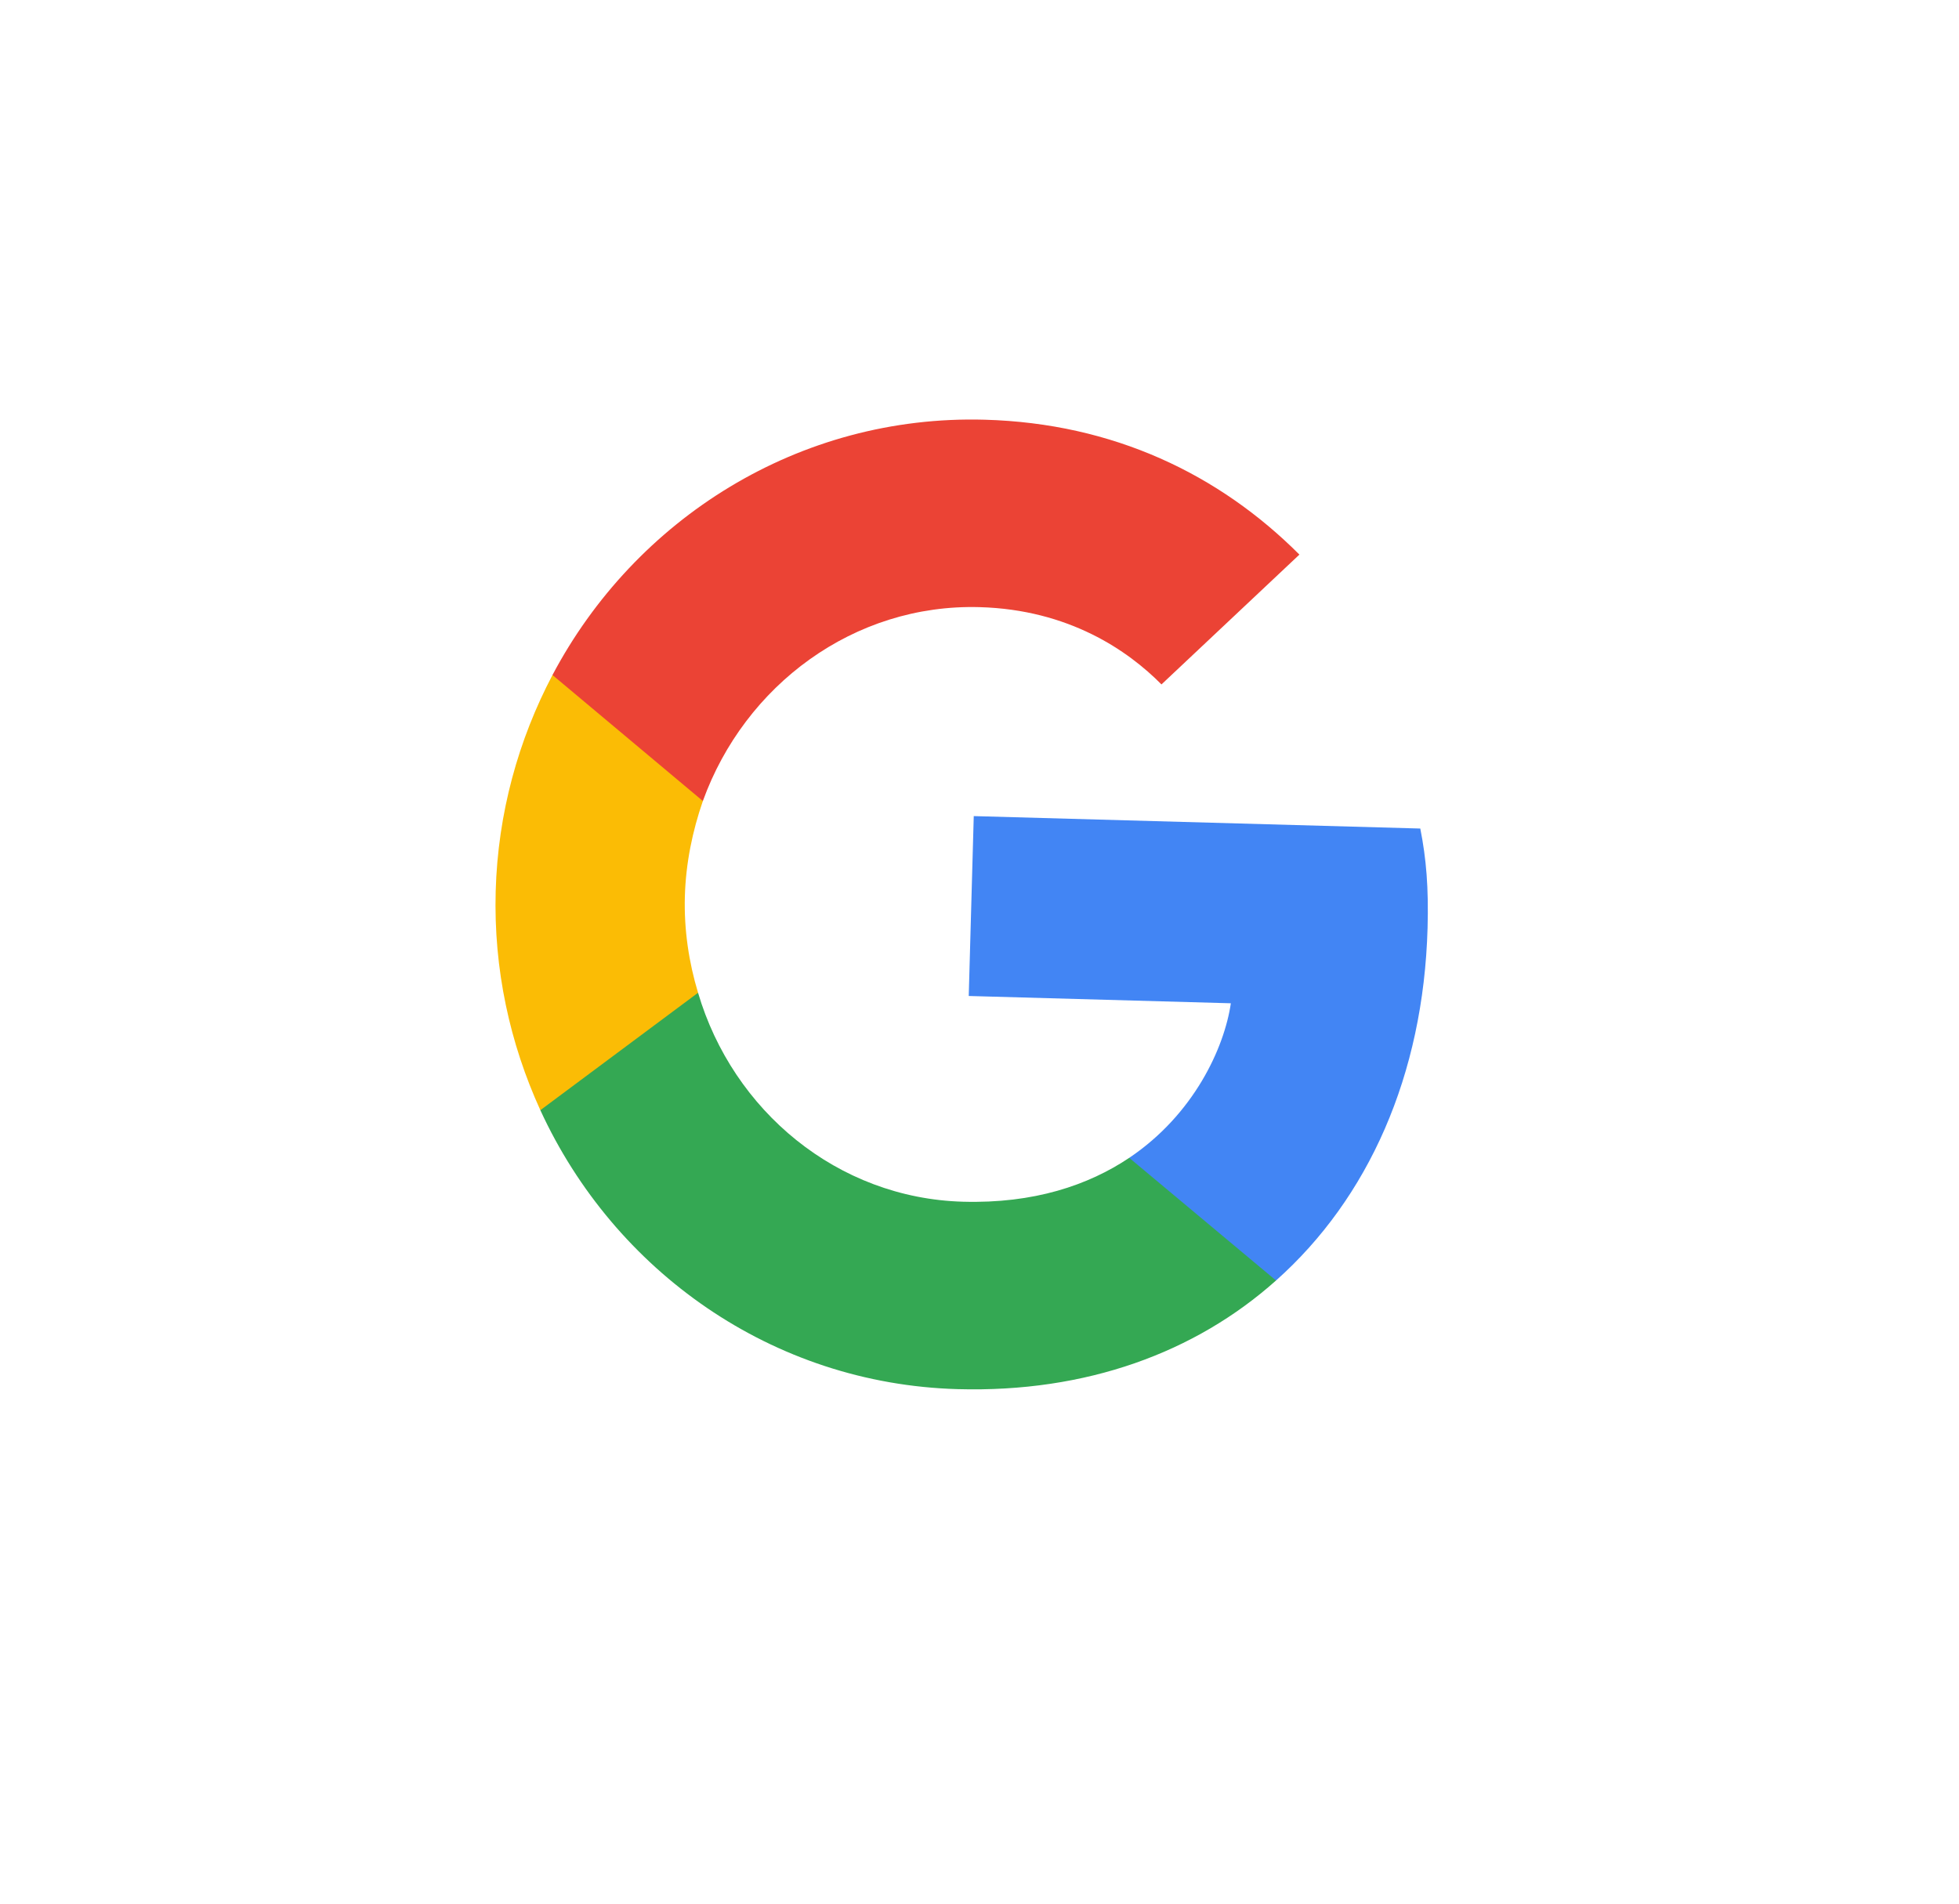
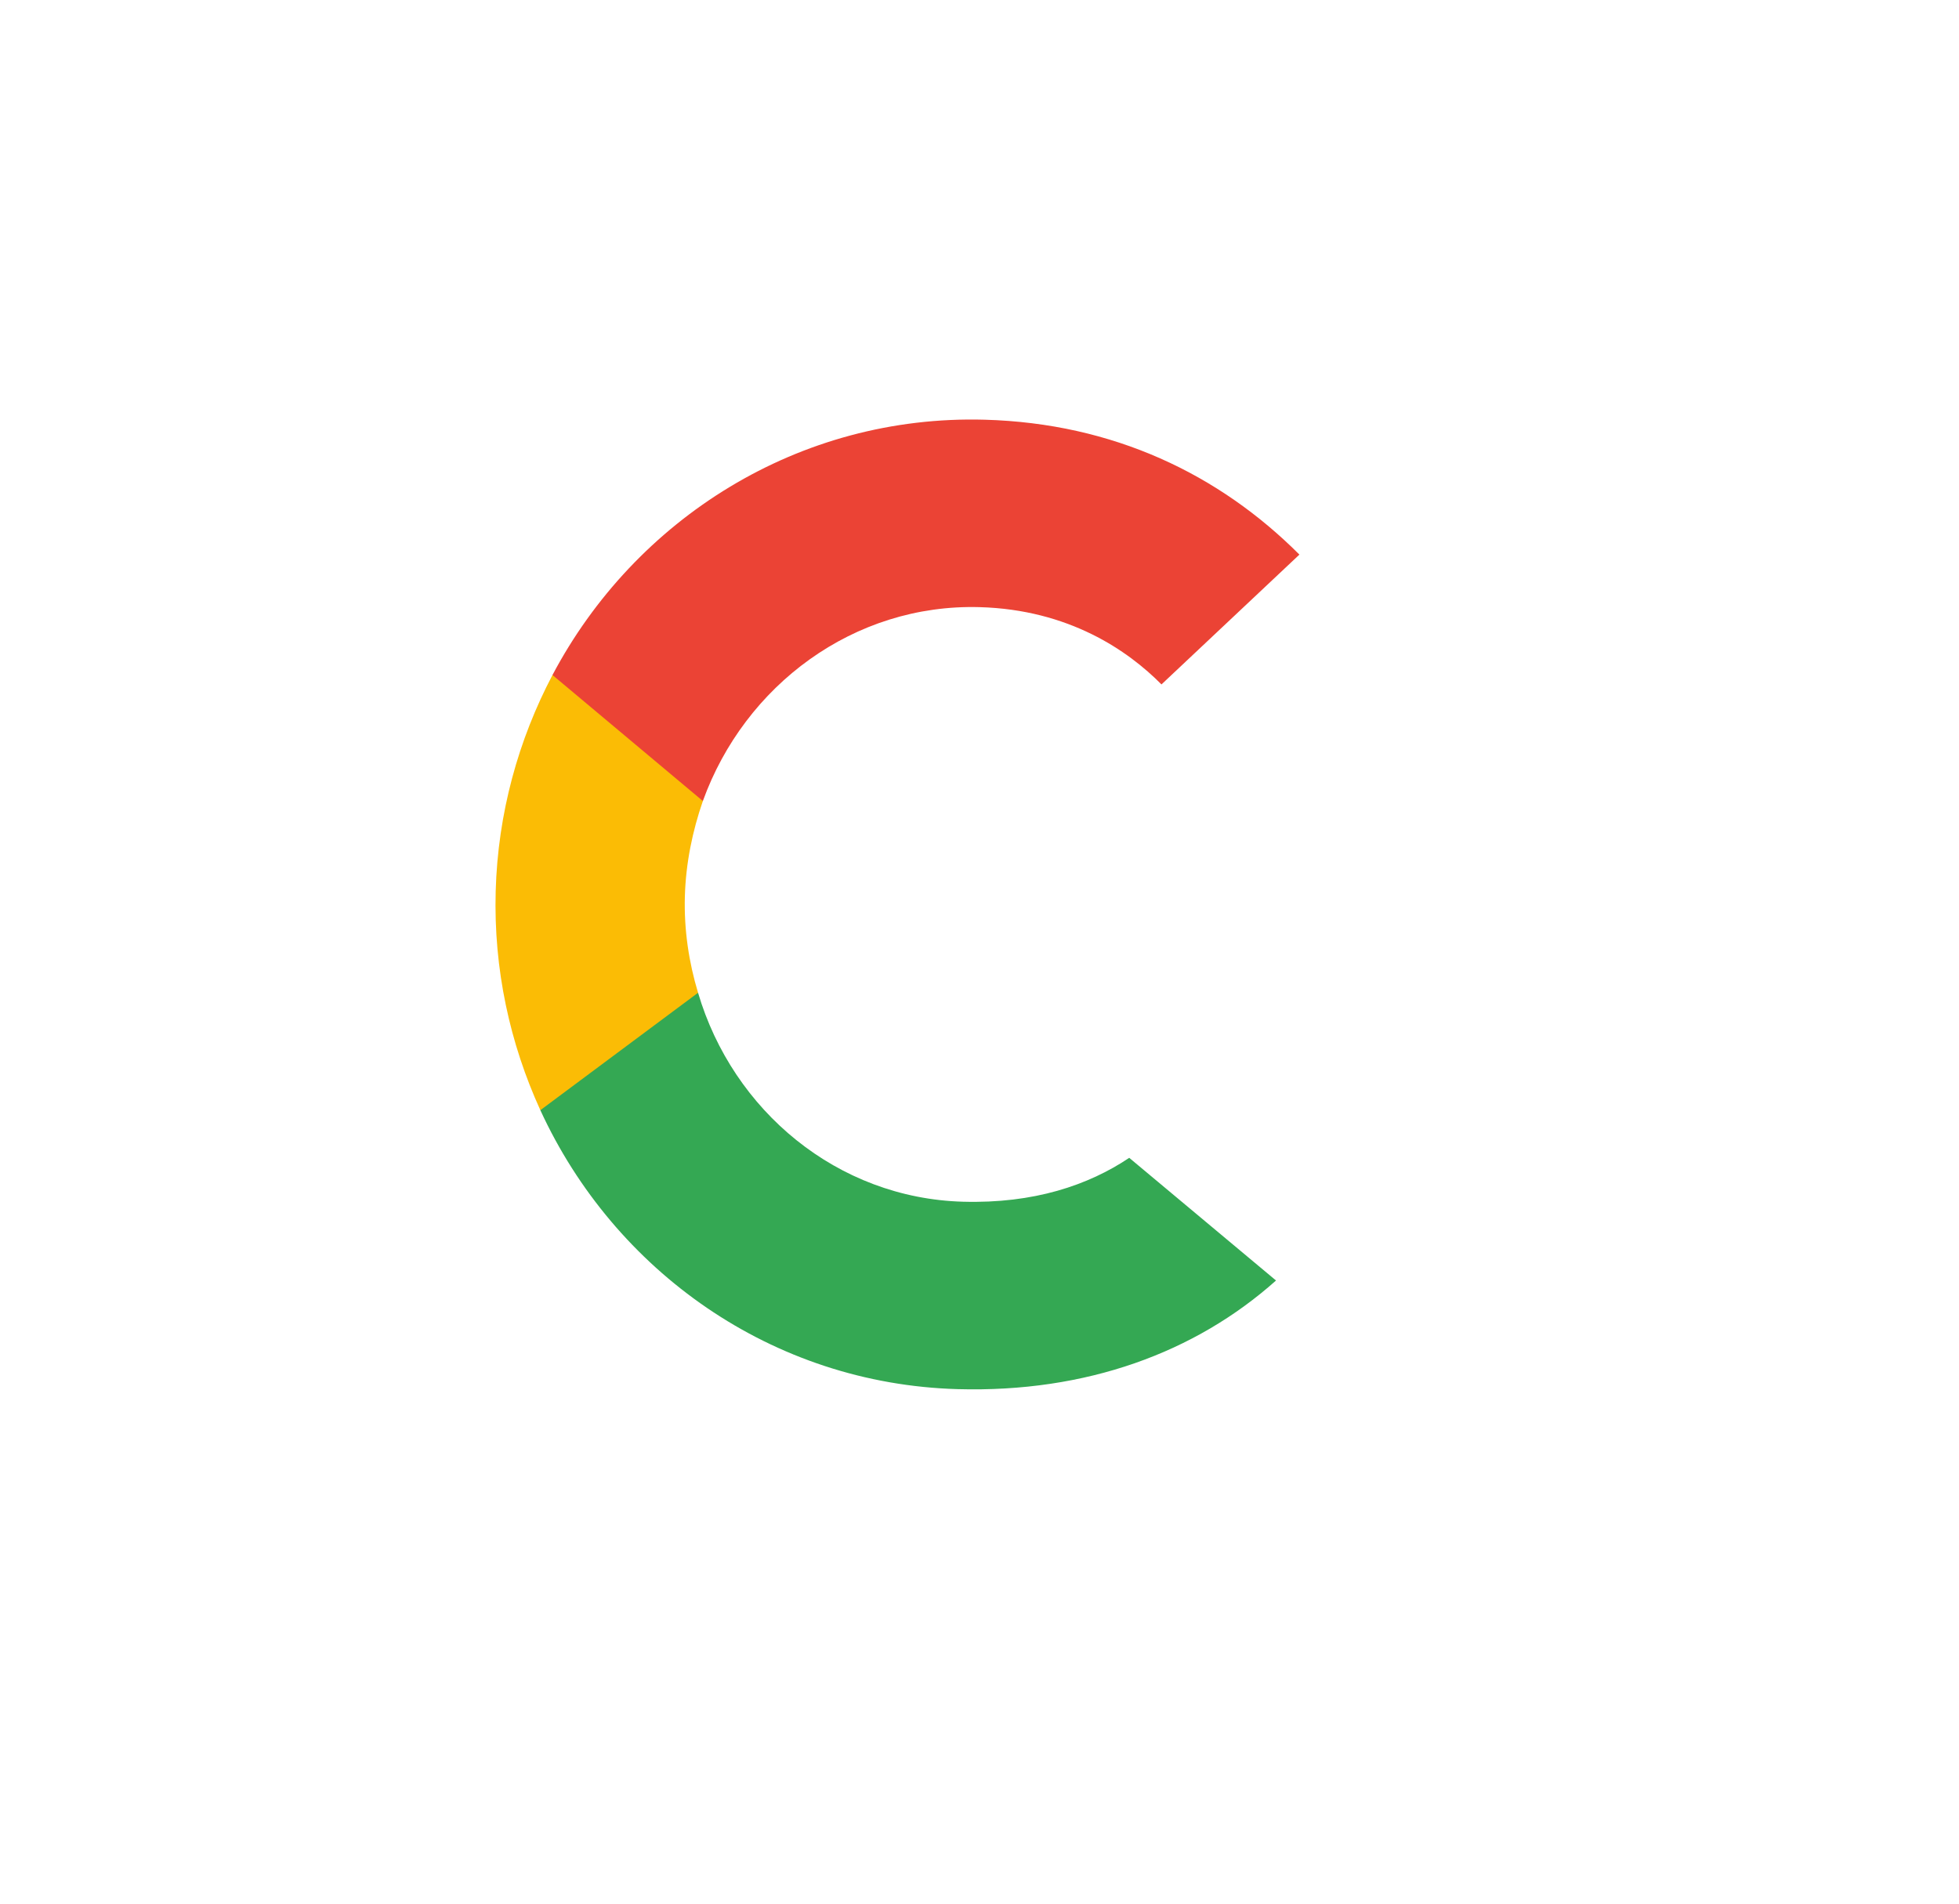
<svg xmlns="http://www.w3.org/2000/svg" width="392" height="381" viewBox="0 0 392 381" fill="none">
  <g filter="url(#filter0_d_341_601)">
    <rect x="24.718" y="2" width="349.068" height="349.068" rx="100" transform="rotate(1.595 24.718 2)" fill="white" />
  </g>
  <g clip-path="url(#clip0_341_601)">
    <rect width="191.069" height="194.743" transform="translate(99.703 81.281) rotate(1.595)" fill="white" />
-     <path d="M285.66 185.692C285.882 177.716 285.409 171.879 284.203 165.805L194.85 163.316L193.847 199.314L246.296 200.774C244.989 209.691 238.904 223.004 225.962 231.703L225.751 232.904L253.382 255.998L255.333 256.251C273.781 239.831 284.838 215.223 285.66 185.692Z" fill="#4285F4" />
    <path d="M191.656 277.991C217.351 278.707 239.163 270.685 255.333 256.251L225.962 231.703C217.767 237.192 206.87 240.879 192.7 240.484C167.534 239.784 146.645 222.268 139.682 198.668L138.563 198.734L108.541 221.088L108.126 222.166C122.894 254.288 154.434 276.955 191.656 277.991Z" fill="#34A853" />
    <path d="M139.682 198.668C137.841 192.577 136.858 186.078 137.044 179.396C137.23 172.713 138.573 166.279 140.645 160.297L140.627 159.01L111.538 134.637L110.552 135.082C103.735 148.051 99.623 162.714 99.188 178.341C98.753 193.969 102.043 208.837 108.126 222.166L139.682 198.668Z" fill="#FBBC05" />
    <path d="M196.014 121.499C213.885 121.996 225.72 130.2 232.411 136.966L260.014 110.985C243.954 94.898 222.754 84.708 197.059 83.992C159.837 82.956 127.084 103.831 110.552 135.082L140.645 160.297C149.016 137.124 170.847 120.798 196.014 121.499Z" fill="#EB4335" />
  </g>
  <defs>
    <filter id="filter0_d_341_601" x="0.744" y="-10.256" width="391.162" height="391.162" filterUnits="userSpaceOnUse" color-interpolation-filters="sRGB">
      <feFlood flood-opacity="0" result="BackgroundImageFix" />
      <feColorMatrix in="SourceAlpha" type="matrix" values="0 0 0 0 0 0 0 0 0 0 0 0 0 0 0 0 0 0 127 0" result="hardAlpha" />
      <feOffset dx="2" dy="4" />
      <feGaussianBlur stdDeviation="9.5" />
      <feComposite in2="hardAlpha" operator="out" />
      <feColorMatrix type="matrix" values="0 0 0 0 0 0 0 0 0 0 0 0 0 0 0 0 0 0 0.21 0" />
      <feBlend mode="normal" in2="BackgroundImageFix" result="effect1_dropShadow_341_601" />
      <feBlend mode="normal" in="SourceGraphic" in2="effect1_dropShadow_341_601" result="shape" />
    </filter>
    <clipPath id="clip0_341_601">
      <rect width="191.069" height="194.743" fill="white" transform="translate(99.703 81.281) rotate(1.595)" />
    </clipPath>
  </defs>
</svg>